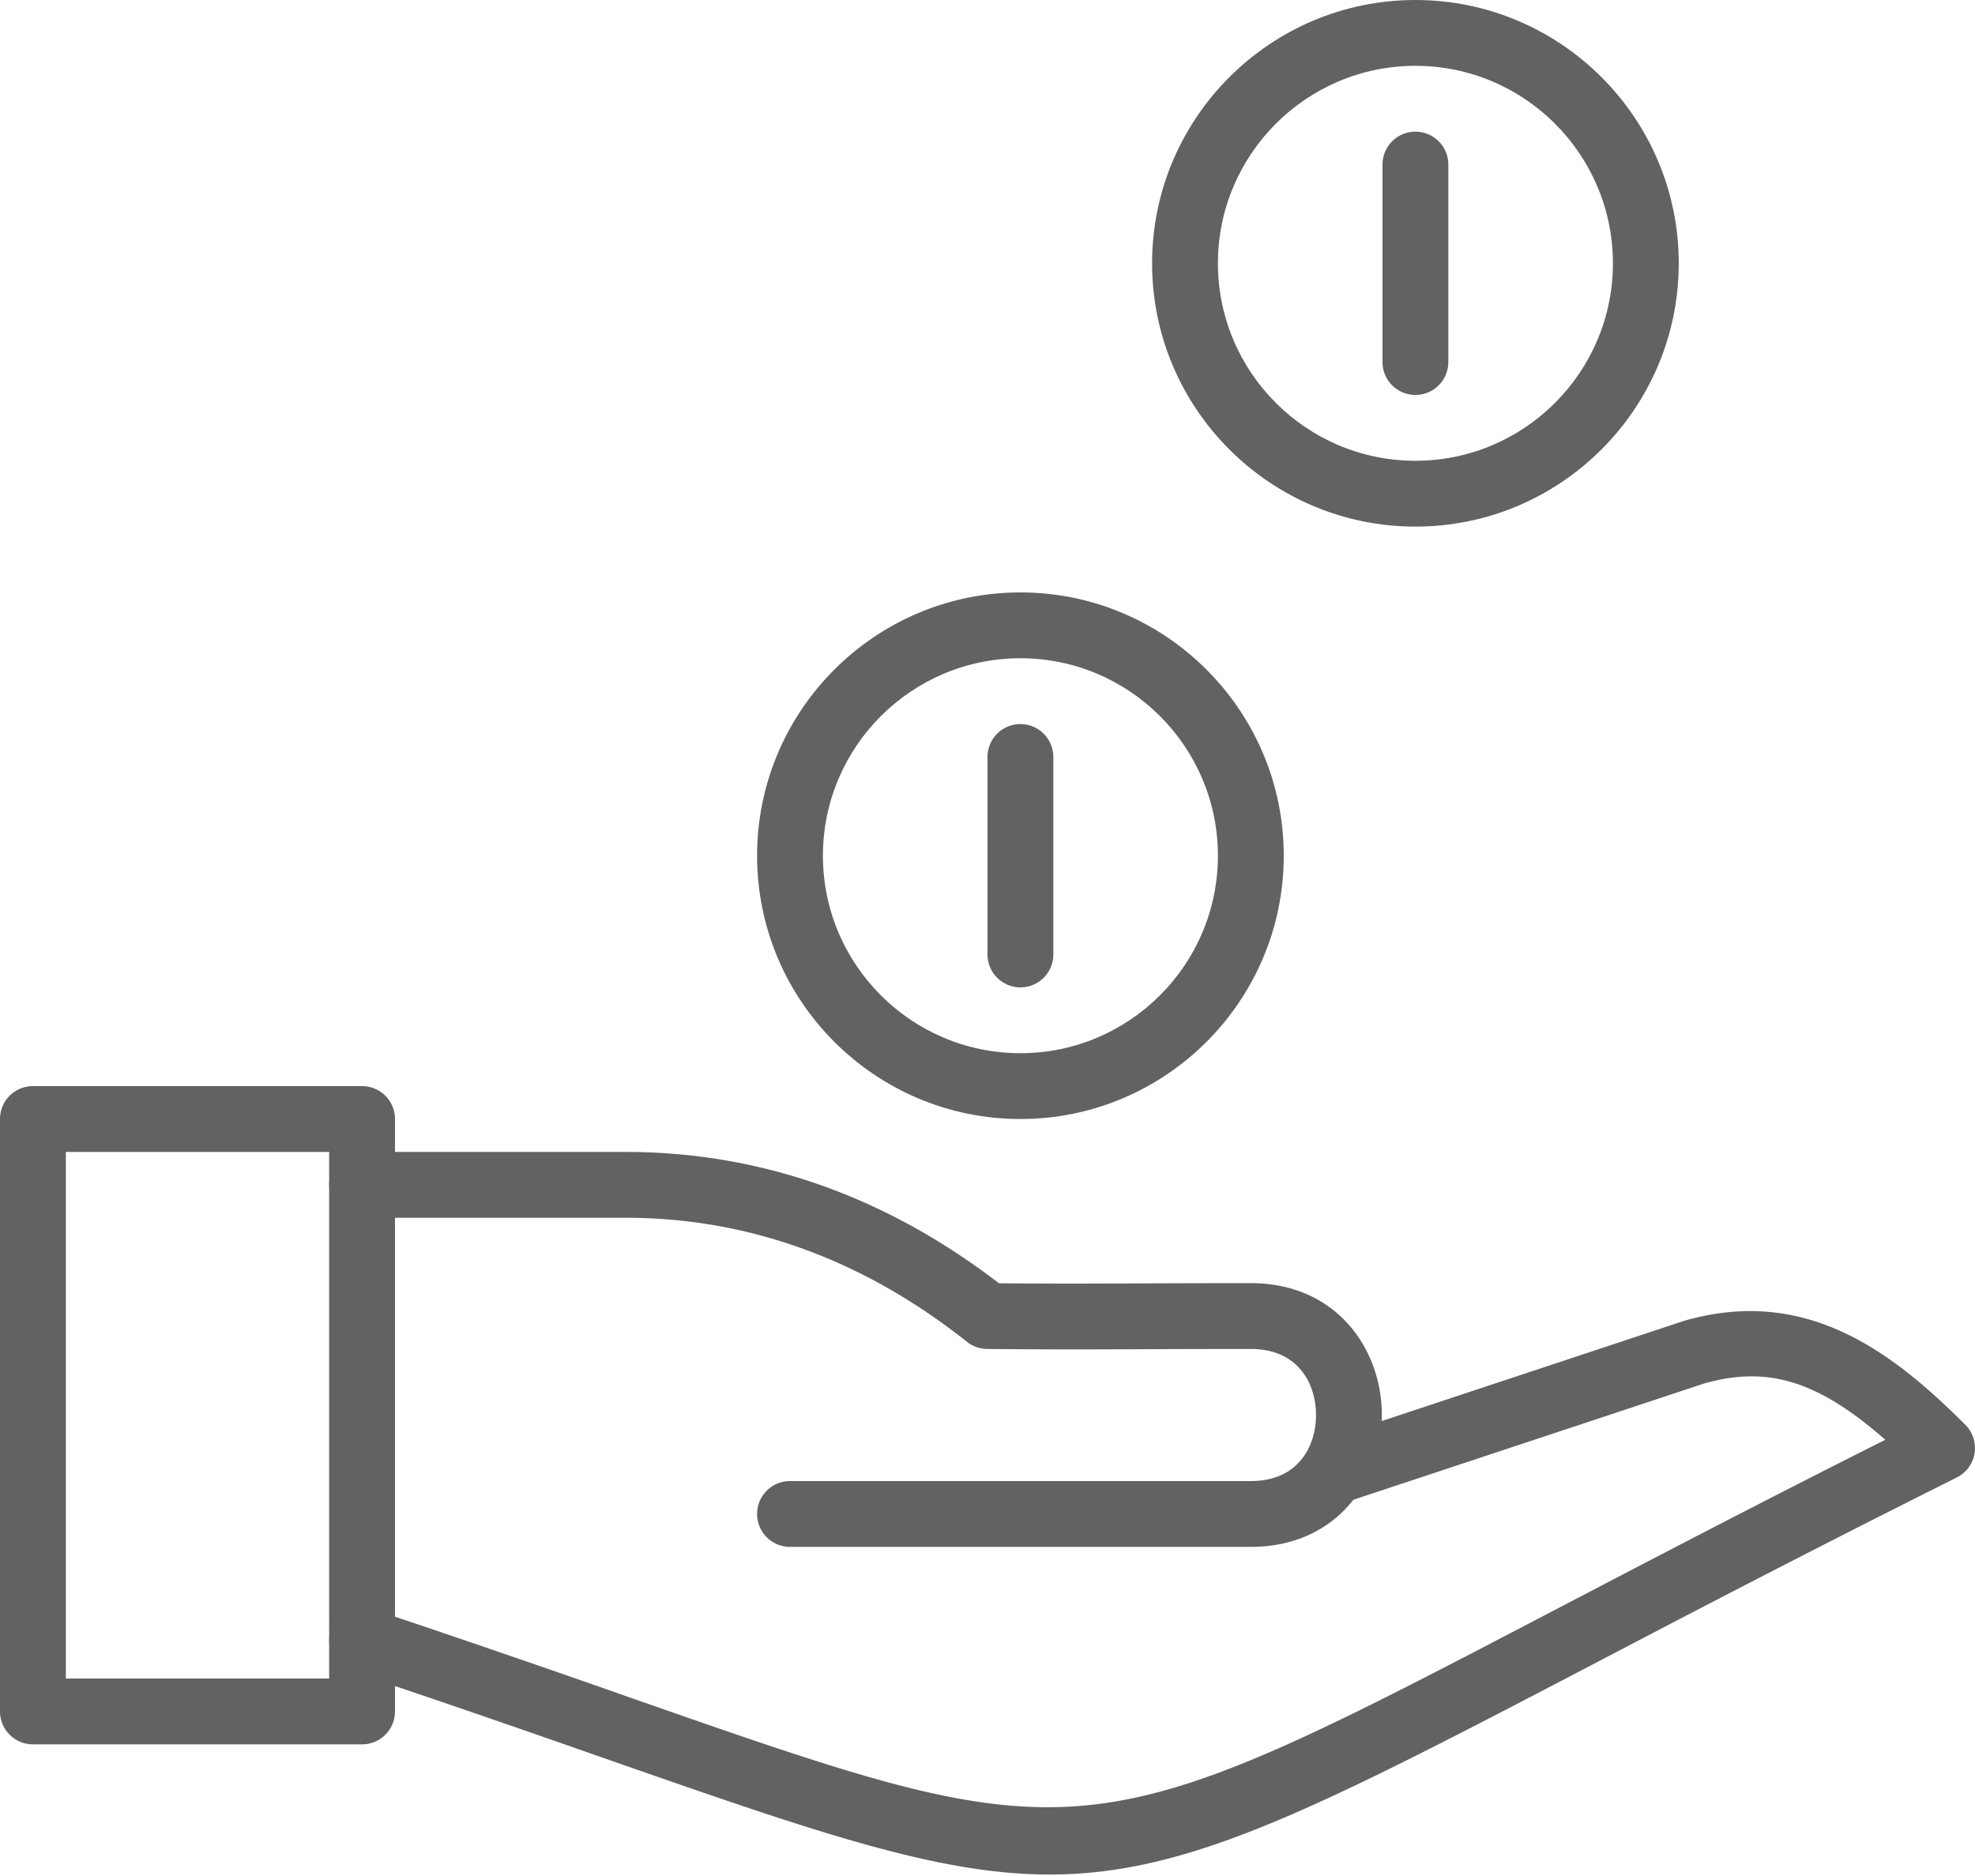
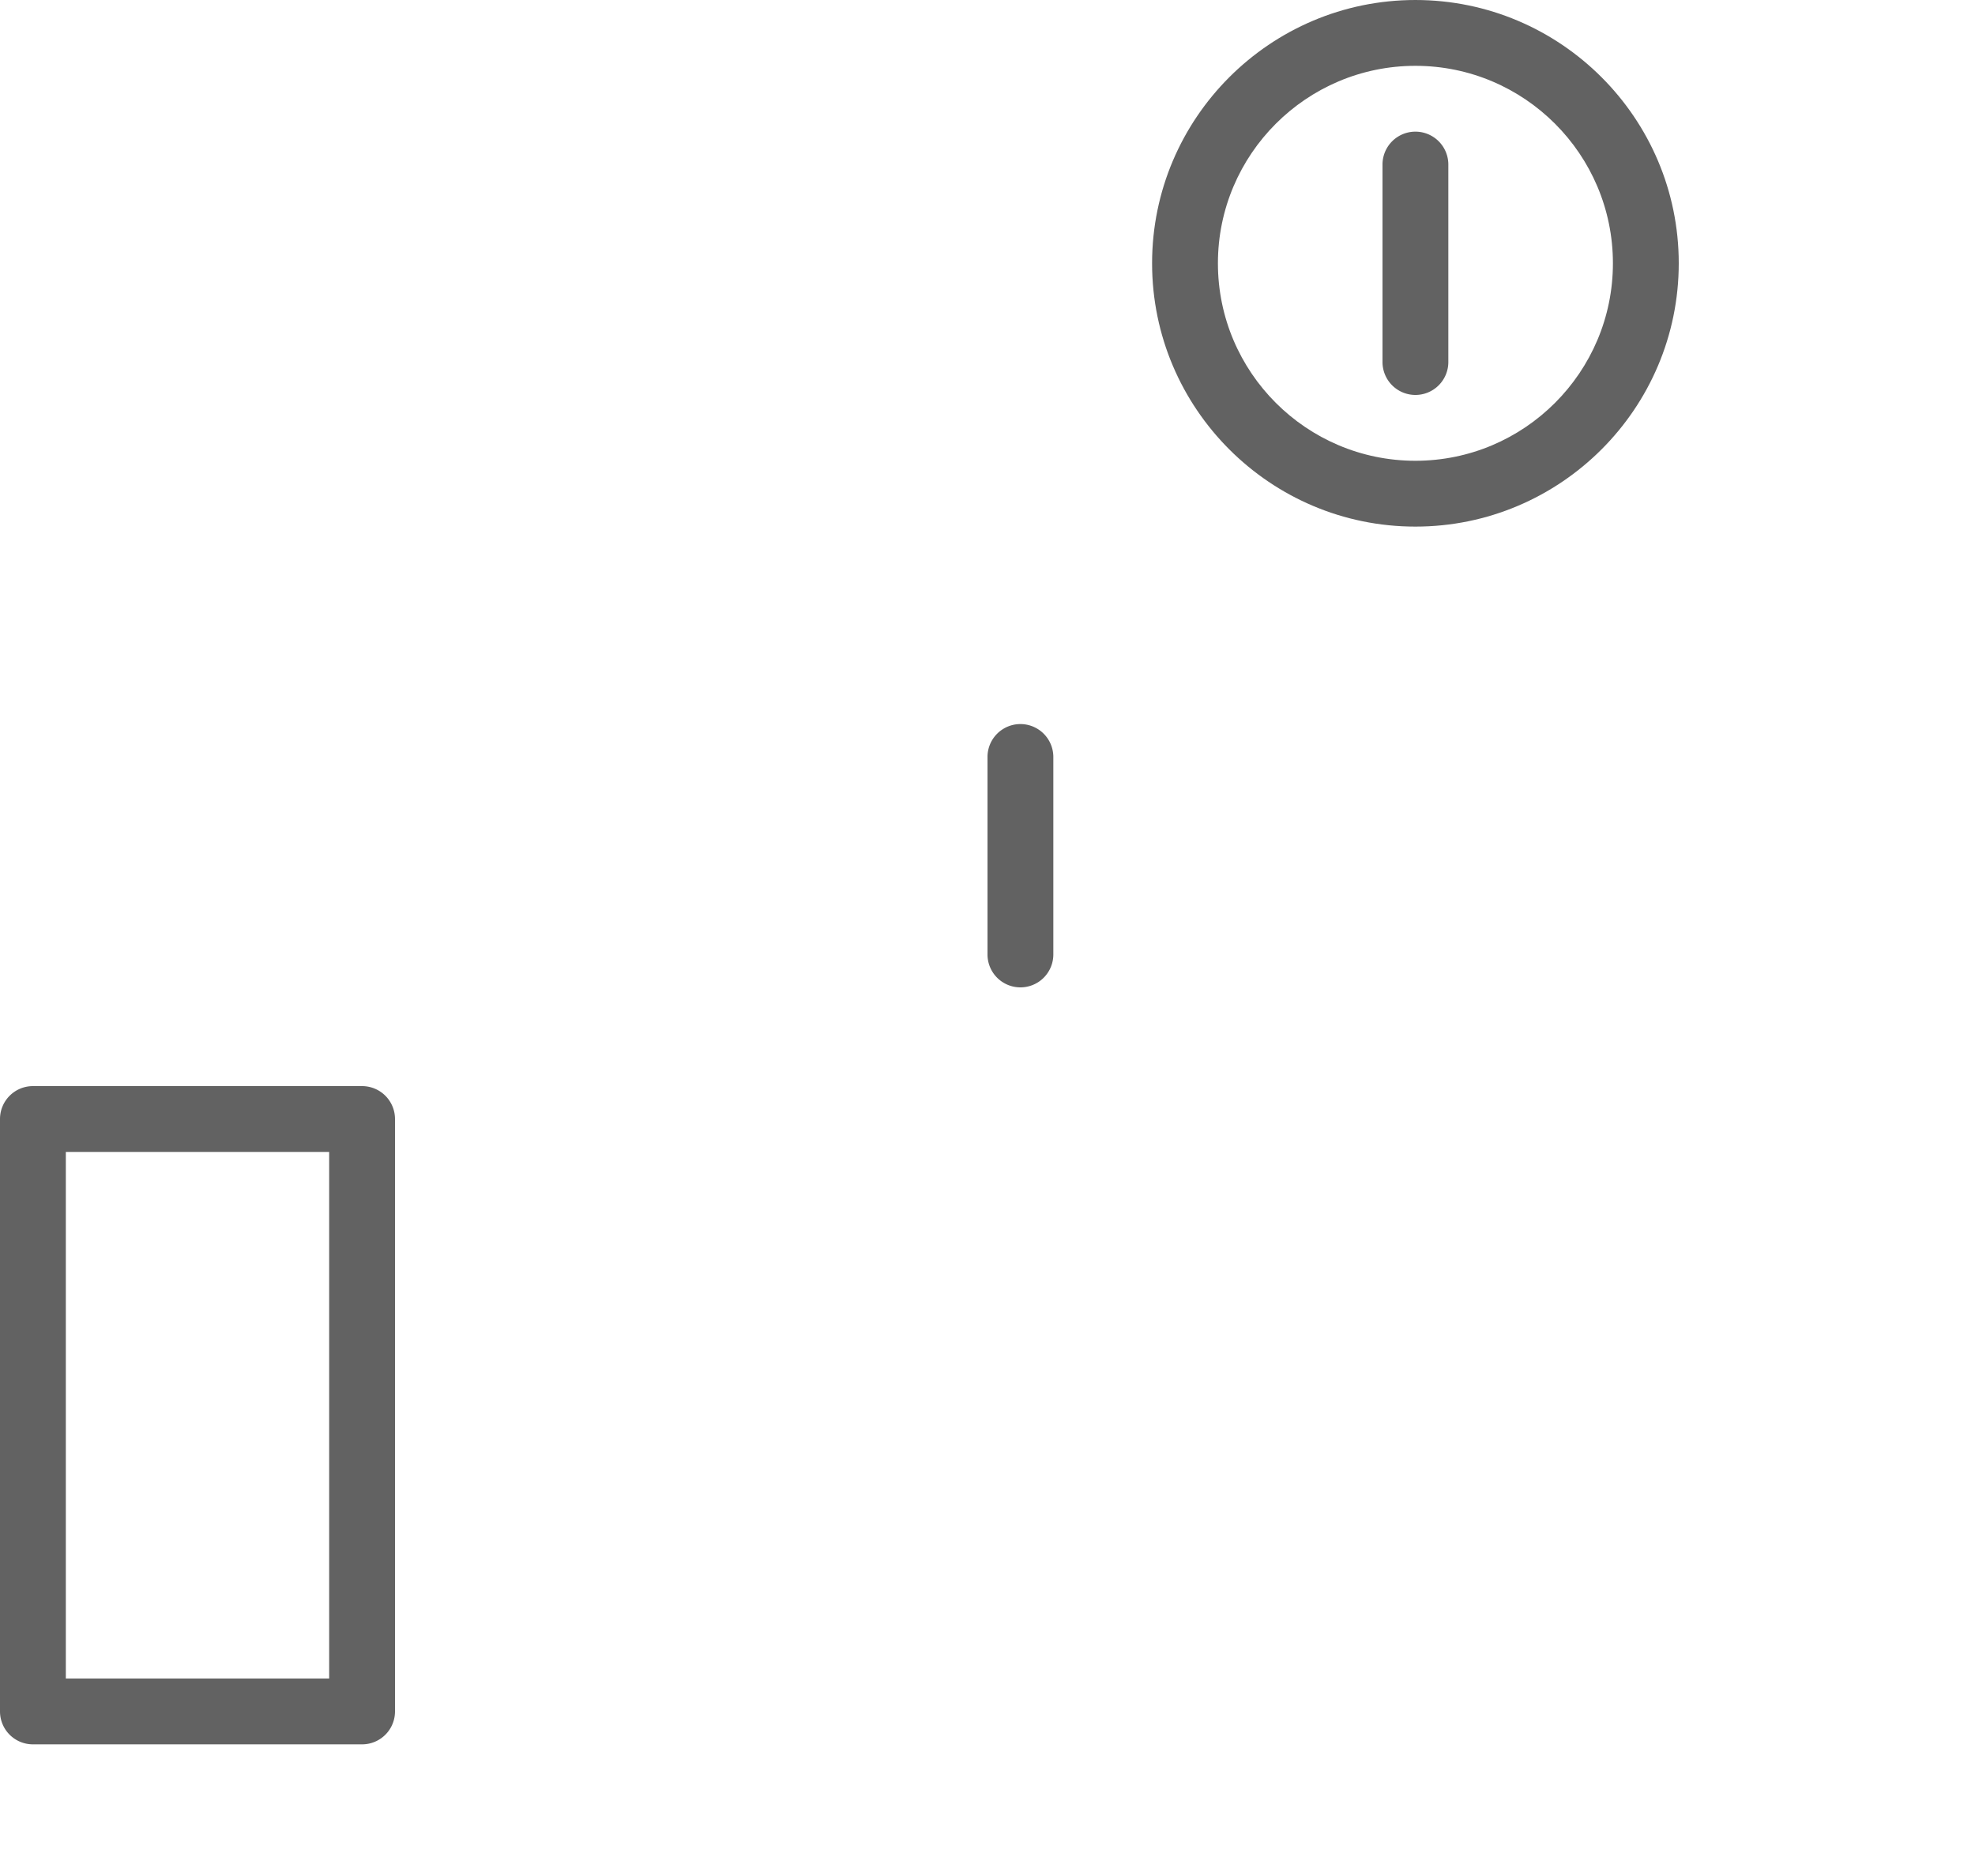
<svg xmlns="http://www.w3.org/2000/svg" xmlns:xlink="http://www.w3.org/1999/xlink" width="60" height="57" viewBox="0 0 60 57">
  <defs>
    <path id="vi38a" d="M313 1551h60v56.965h-60z" />
    <path id="vi38c" d="M324 1604h-10a1 1 0 0 1-1-1v-18a1 1 0 0 1 1-1h10a1 1 0 0 1 1 1v18a1 1 0 0 1-1 1zm-9-2h8v-16h-8z" />
-     <path id="vi38d" d="M344.889 1607.955c-3.358 0-6.973-1.24-13.37-3.477-2.223-.778-4.797-1.678-7.835-2.69a.999.999 0 1 1 .633-1.896 526.69 526.69 0 0 1 7.864 2.7c13.745 4.806 13.744 4.808 28.216-2.76 2.68-1.4 5.953-3.113 9.878-5.086-2.062-1.81-3.595-2.256-5.513-1.707l-10.784 3.575a1 1 0 1 1-.629-1.898l10.823-3.587c3.67-1.052 6.27.898 8.535 3.162.227.227.33.55.28.866-.051.318-.252.59-.54.735-4.482 2.239-8.163 4.164-11.123 5.713-8.406 4.393-12.218 6.35-16.435 6.35" />
-     <path id="vi38e" d="M351 1598h-14a1 1 0 1 1 0-2h14c1.462 0 1.98-1.081 1.98-2.006 0-.925-.518-2.007-1.98-2.007-1.736 0-2.828.005-3.719.009-1.371.005-2.264.009-4.29-.009a1 1 0 0 1-.613-.216c-3.152-2.502-6.644-3.771-10.378-3.771h-8a1 1 0 1 1 0-2h8c4.088 0 7.904 1.343 11.348 3.991 1.779.014 2.641.009 3.925.005.893-.004 1.987-.009 3.727-.009 2.613 0 3.98 2.016 3.98 4.007 0 1.99-1.367 4.006-3.98 4.006" />
    <path id="vi38f" d="M344 1581a1 1 0 0 1-1-1v-6a1 1 0 1 1 2 0v6a1 1 0 0 1-1 1" />
    <path id="vi38g" d="M356 1563a1 1 0 0 1-1-1v-6a1 1 0 1 1 2 0v6a1 1 0 0 1-1 1" />
-     <path id="vi38h" d="M344 1585c-4.411 0-8-3.588-8-8 0-4.411 3.589-8 8-8s8 3.589 8 8c0 4.412-3.589 8-8 8m0-14c-3.309 0-6 2.691-6 6s2.691 6 6 6 6-2.691 6-6-2.691-6-6-6" />
    <path id="vi38i" d="M356 1567c-4.411 0-8-3.588-8-8 0-4.411 3.589-8 8-8s8 3.589 8 8c0 4.412-3.589 8-8 8m0-14c-3.309 0-6 2.691-6 6s2.691 6 6 6 6-2.691 6-6-2.691-6-6-6" />
    <clipPath id="vi38b">
      <use xlink:href="#vi38a" />
    </clipPath>
  </defs>
  <g>
    <g transform="translate(-313 -1551)">
      <g />
      <g clip-path="url(#vi38b)">
        <use fill="#626262" xlink:href="#vi38c" />
      </g>
      <g clip-path="url(#vi38b)">
        <use fill="#626262" xlink:href="#vi38d" />
      </g>
      <g clip-path="url(#vi38b)">
        <use fill="#626262" xlink:href="#vi38e" />
      </g>
      <g clip-path="url(#vi38b)">
        <use fill="#626262" xlink:href="#vi38f" />
      </g>
      <g clip-path="url(#vi38b)">
        <use fill="#626262" xlink:href="#vi38g" />
      </g>
      <g clip-path="url(#vi38b)">
        <use fill="#626262" xlink:href="#vi38h" />
      </g>
      <g clip-path="url(#vi38b)">
        <use fill="#626262" xlink:href="#vi38i" />
      </g>
    </g>
  </g>
</svg>